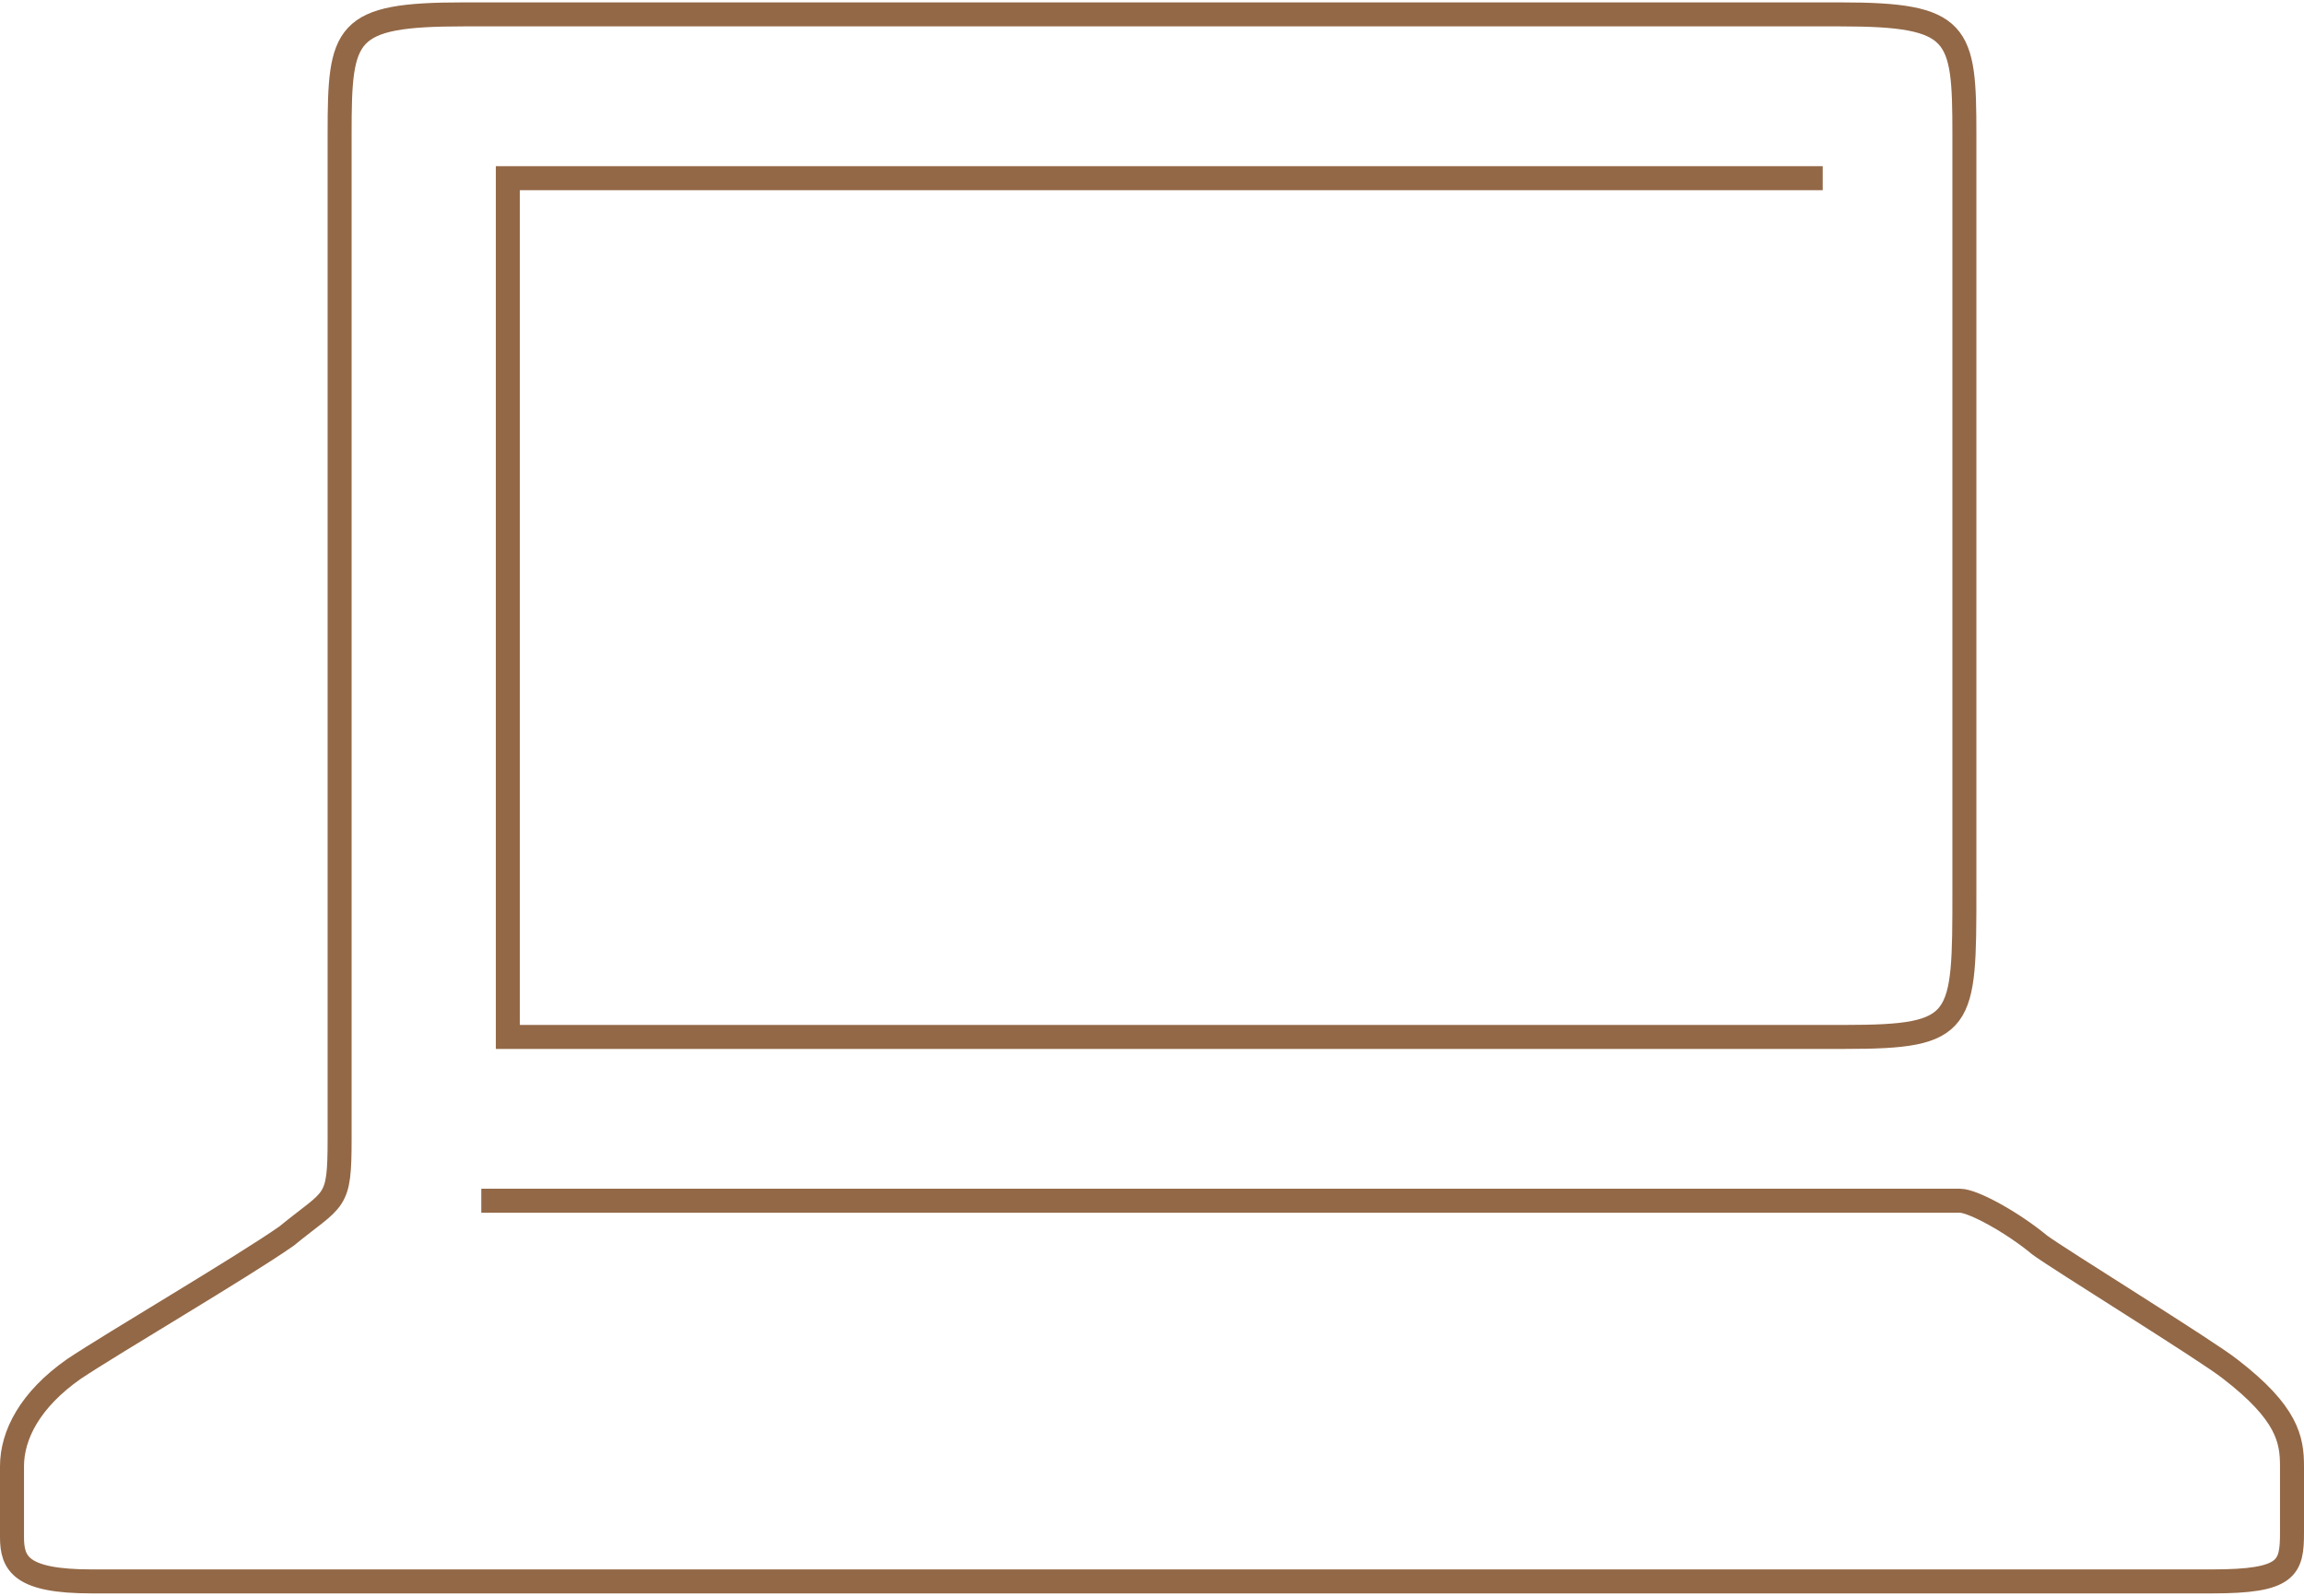
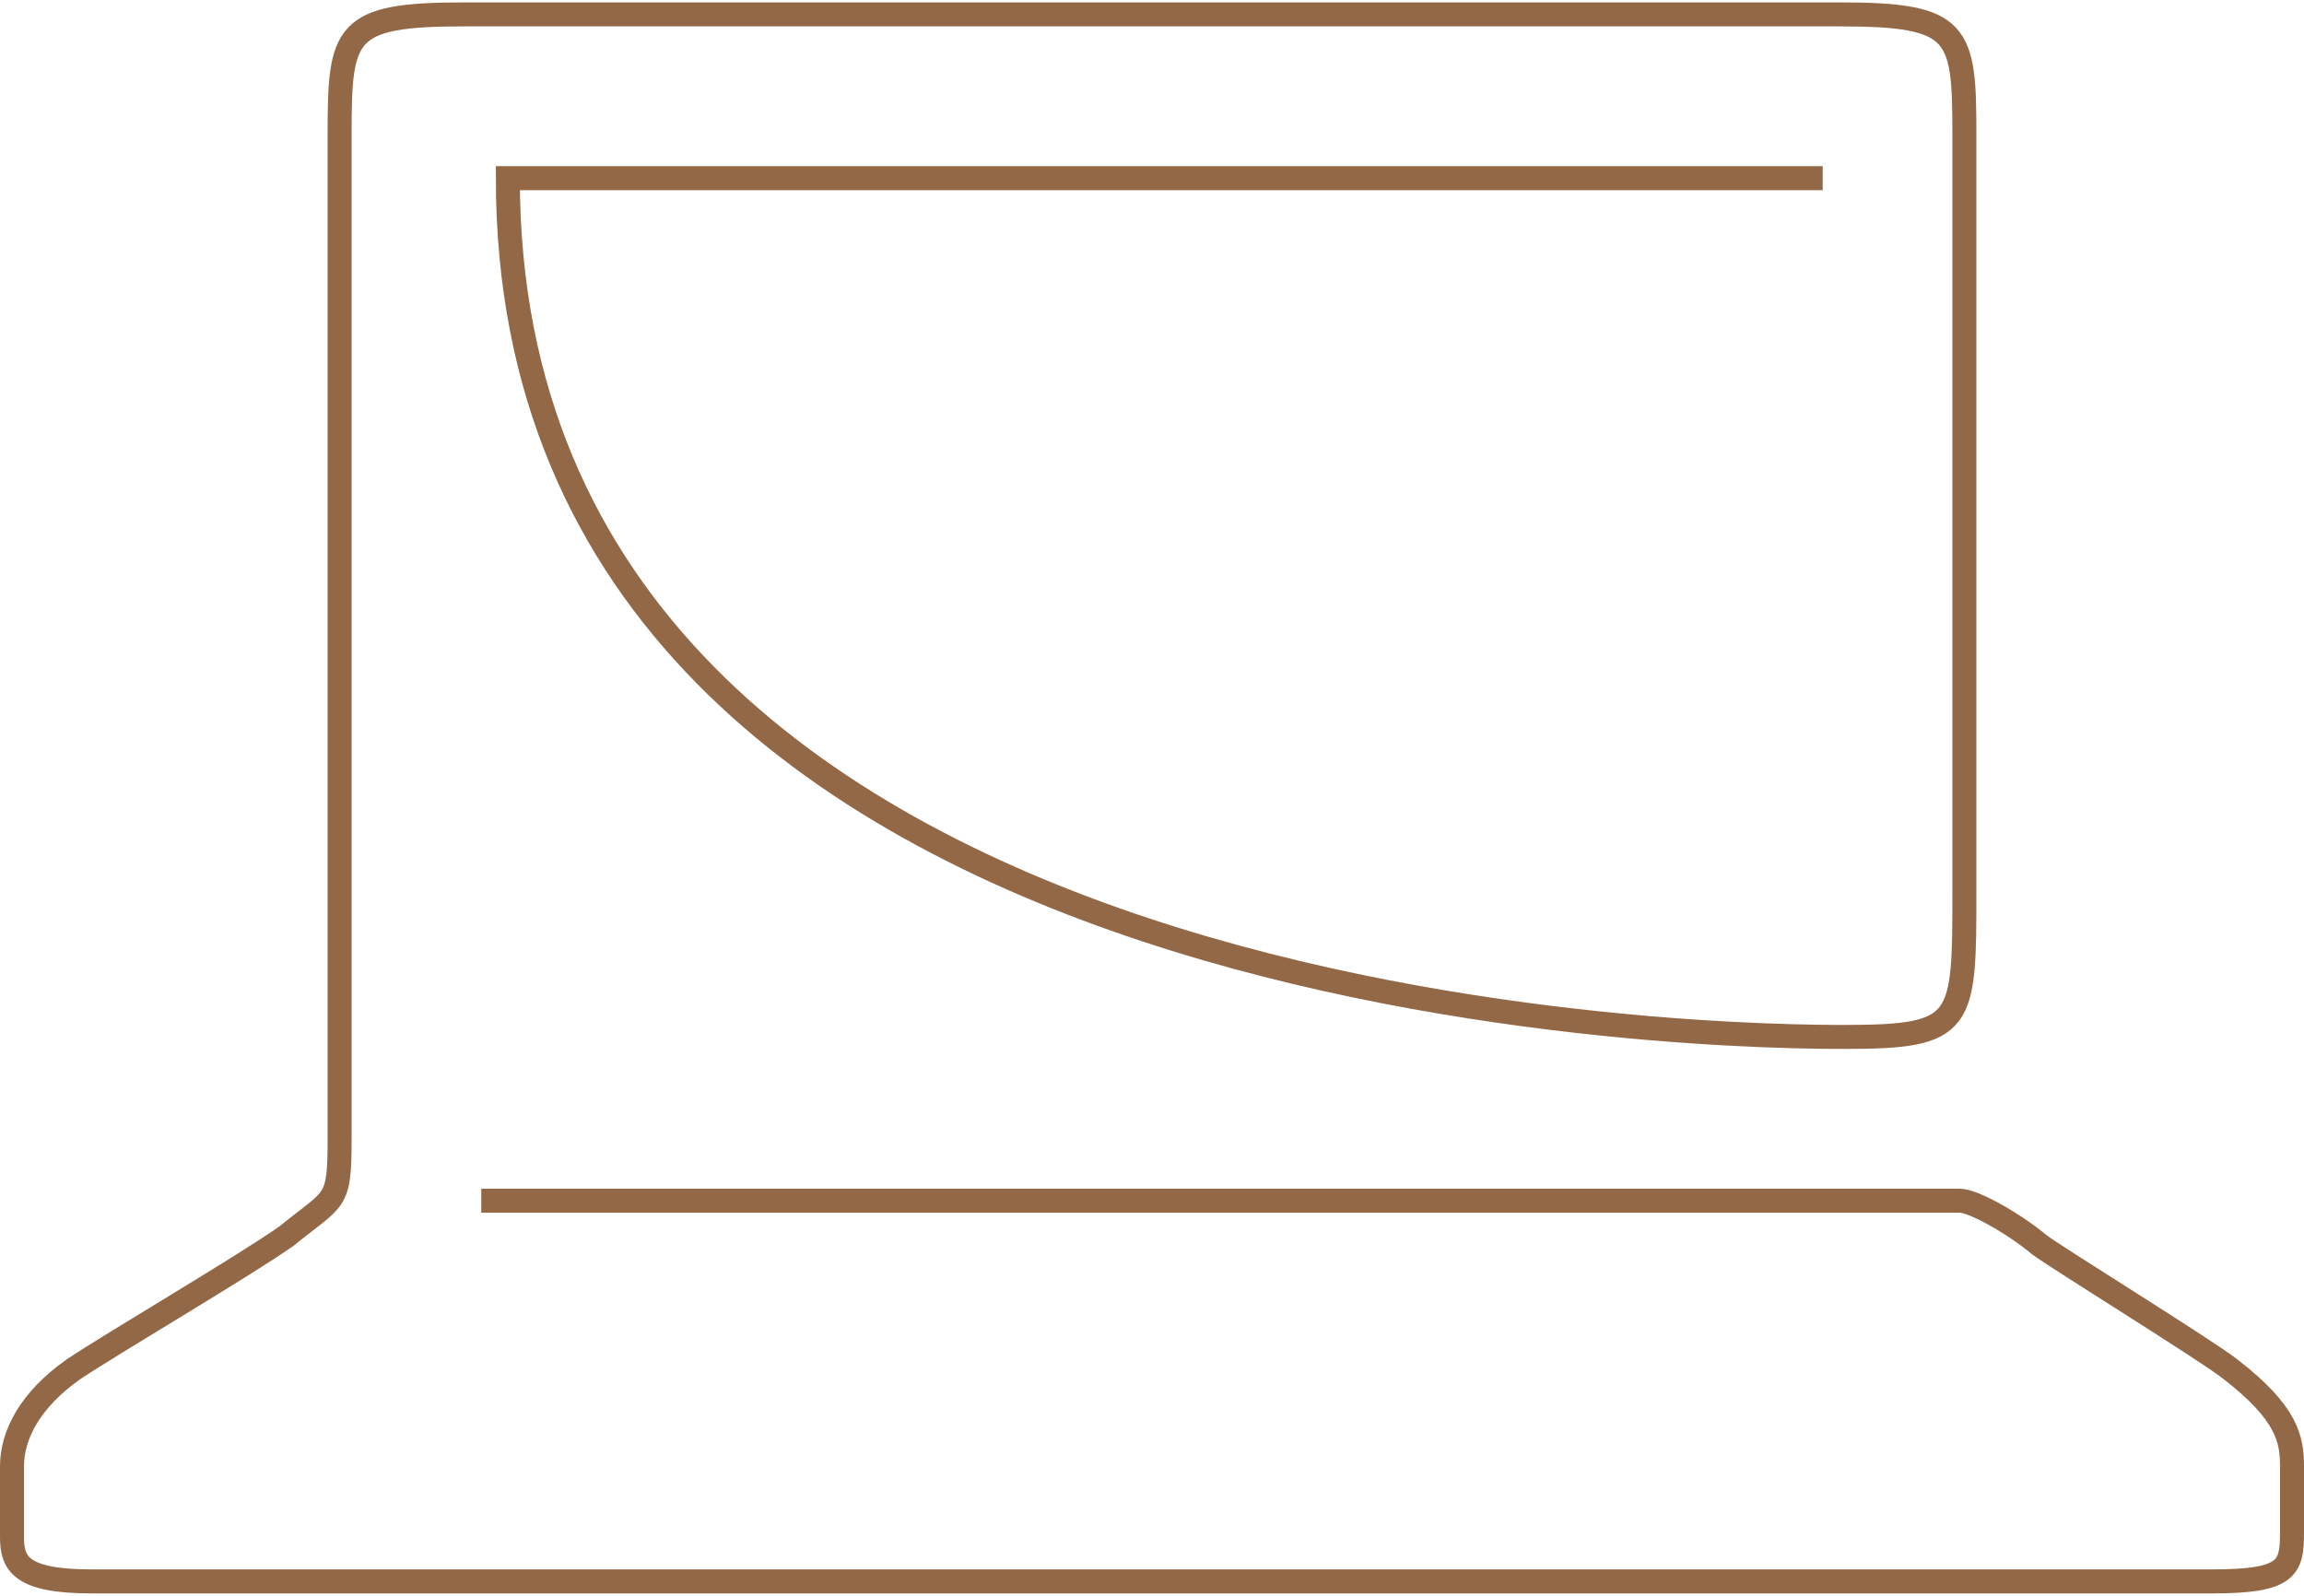
<svg xmlns="http://www.w3.org/2000/svg" width="192" height="133" viewBox="0 0 192 133" fill="none">
-   <path d="M151.893 14.85H42.32V86.422C42.32 86.422 146.728 86.422 153.738 86.422C163.699 86.422 163.699 85.316 163.699 74.248C163.699 68.713 163.699 12.267 163.699 11.16C163.699 2.675 163.33 1.199 153.369 1.199C143.408 1.199 48.592 1.199 38.631 1.199C28.67 1.199 28.301 2.675 28.301 11.16C28.301 19.646 28.301 89.374 28.301 94.908C28.301 100.442 27.932 99.704 23.874 103.024C20.184 105.607 9.485 111.879 6.165 114.092C2.476 116.675 1 119.626 1 122.209C1 124.791 1 125.898 1 128.112C1 130.325 1.738 131.801 7.641 131.801C13.544 131.801 178.087 131.801 184.359 131.801C190.631 131.801 191 130.694 191 127.743C191 124.791 191 123.684 191 122.209C191 119.995 190.631 117.781 185.835 114.092C183.99 112.616 171.447 104.869 169.971 103.762C167.757 101.917 164.437 100.073 163.33 100.073C162.592 100.073 40.107 100.073 40.107 100.073" stroke="#936846" stroke-width="2" stroke-miterlimit="10" />
+   <path d="M151.893 14.85H42.32C42.32 86.422 146.728 86.422 153.738 86.422C163.699 86.422 163.699 85.316 163.699 74.248C163.699 68.713 163.699 12.267 163.699 11.16C163.699 2.675 163.33 1.199 153.369 1.199C143.408 1.199 48.592 1.199 38.631 1.199C28.67 1.199 28.301 2.675 28.301 11.16C28.301 19.646 28.301 89.374 28.301 94.908C28.301 100.442 27.932 99.704 23.874 103.024C20.184 105.607 9.485 111.879 6.165 114.092C2.476 116.675 1 119.626 1 122.209C1 124.791 1 125.898 1 128.112C1 130.325 1.738 131.801 7.641 131.801C13.544 131.801 178.087 131.801 184.359 131.801C190.631 131.801 191 130.694 191 127.743C191 124.791 191 123.684 191 122.209C191 119.995 190.631 117.781 185.835 114.092C183.99 112.616 171.447 104.869 169.971 103.762C167.757 101.917 164.437 100.073 163.33 100.073C162.592 100.073 40.107 100.073 40.107 100.073" stroke="#936846" stroke-width="2" stroke-miterlimit="10" />
</svg>